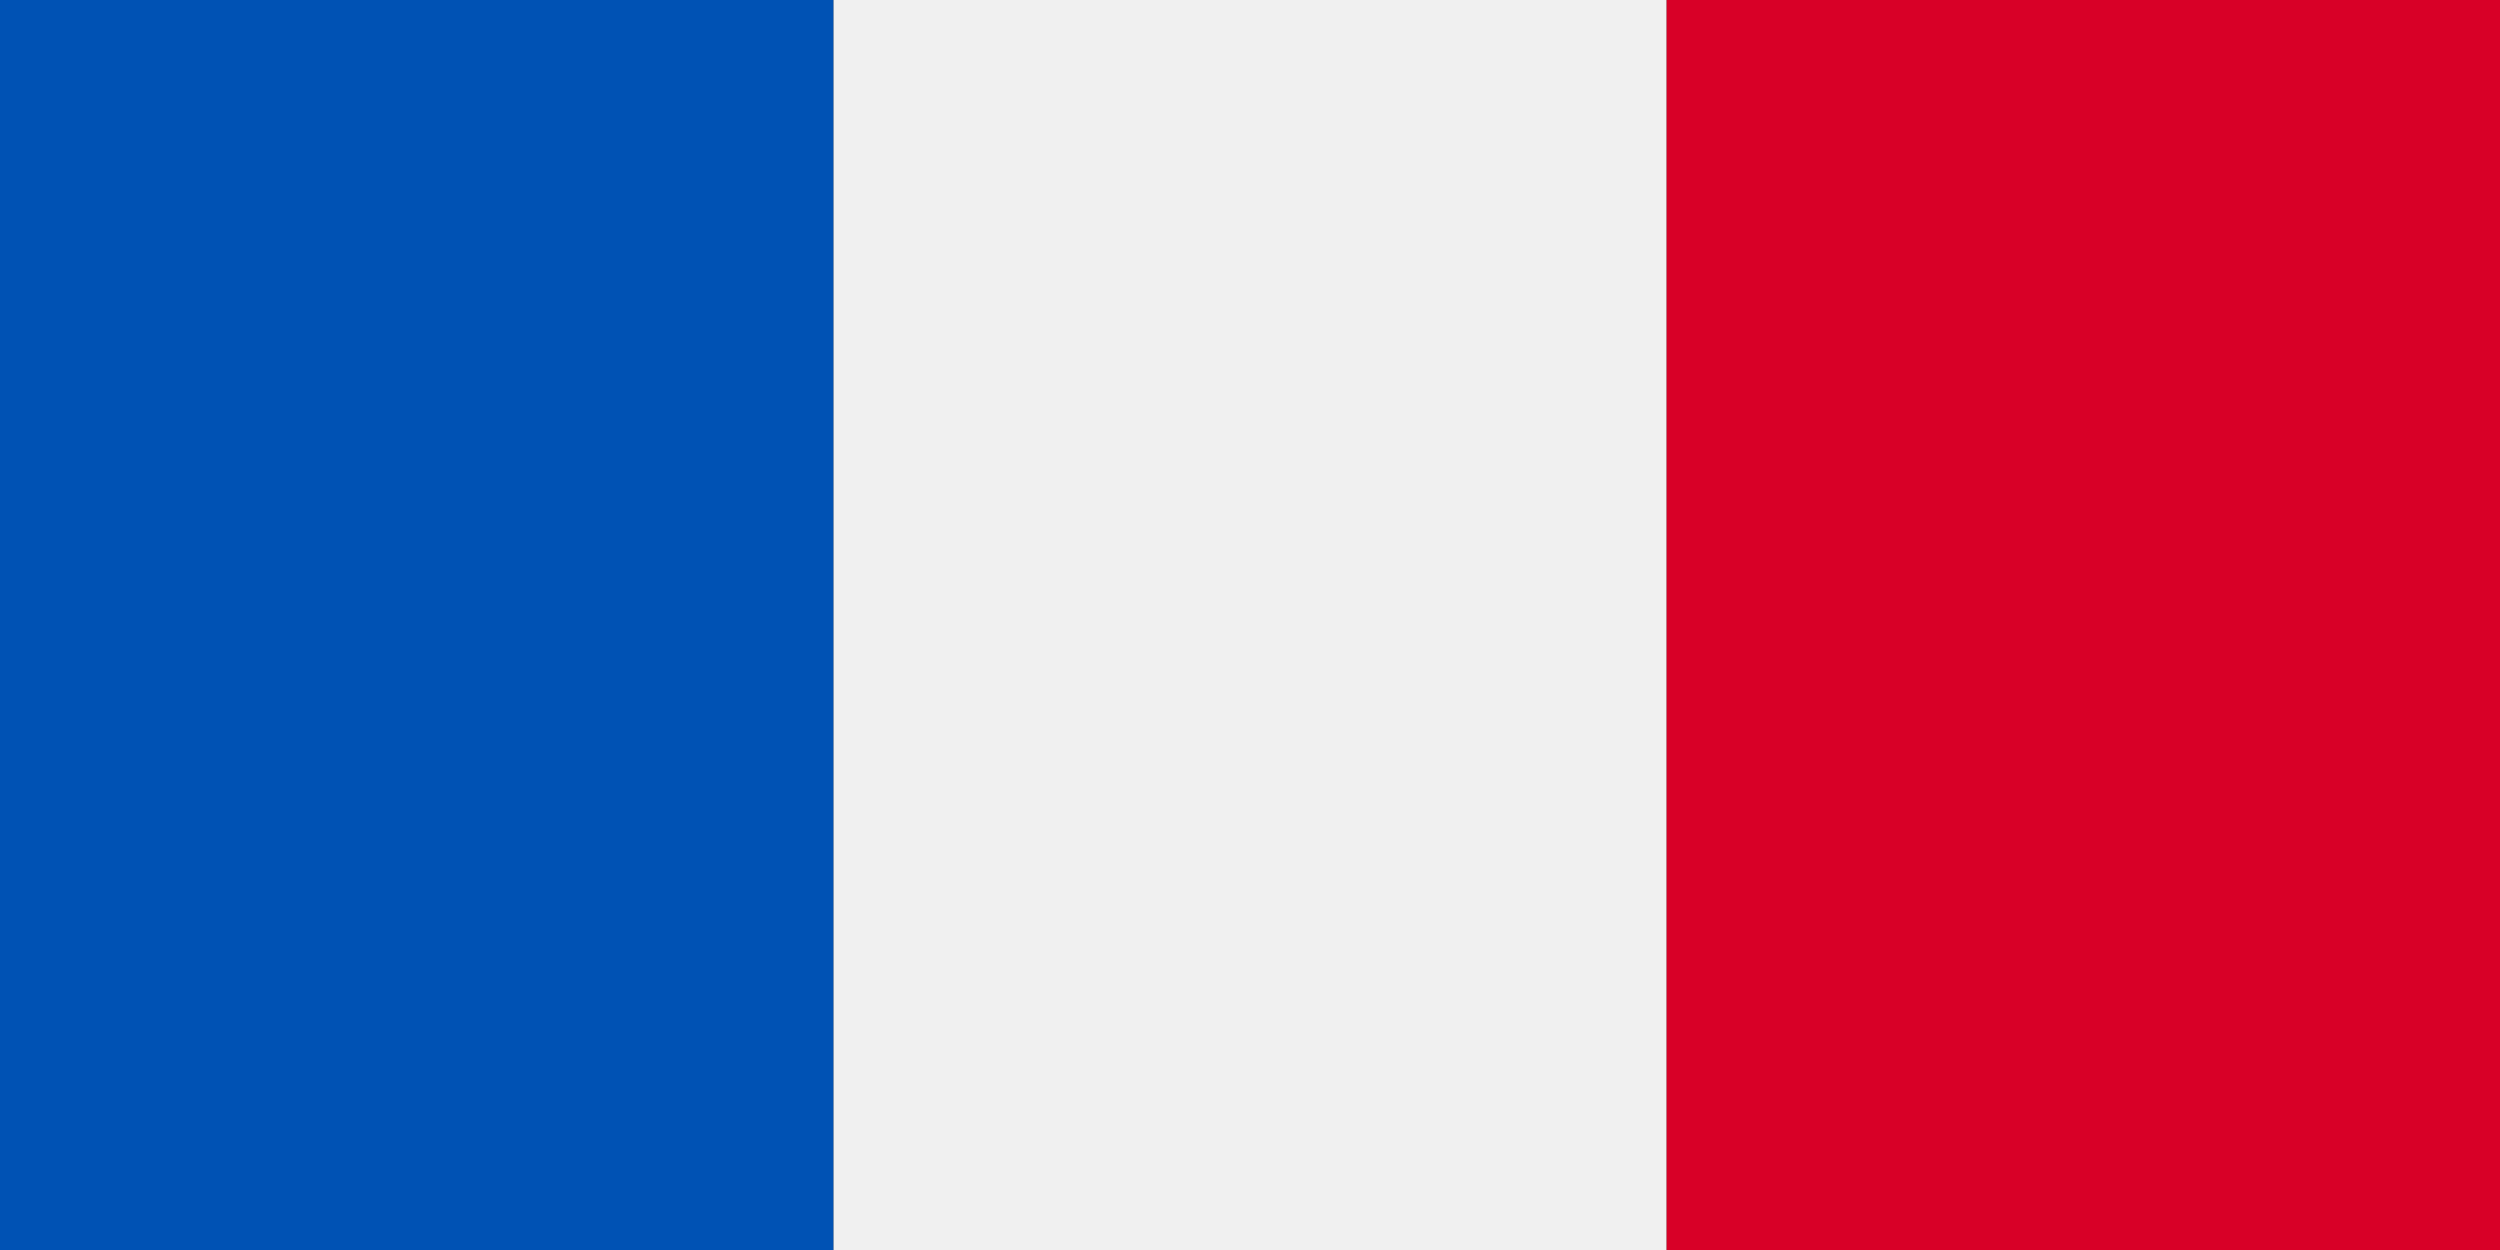
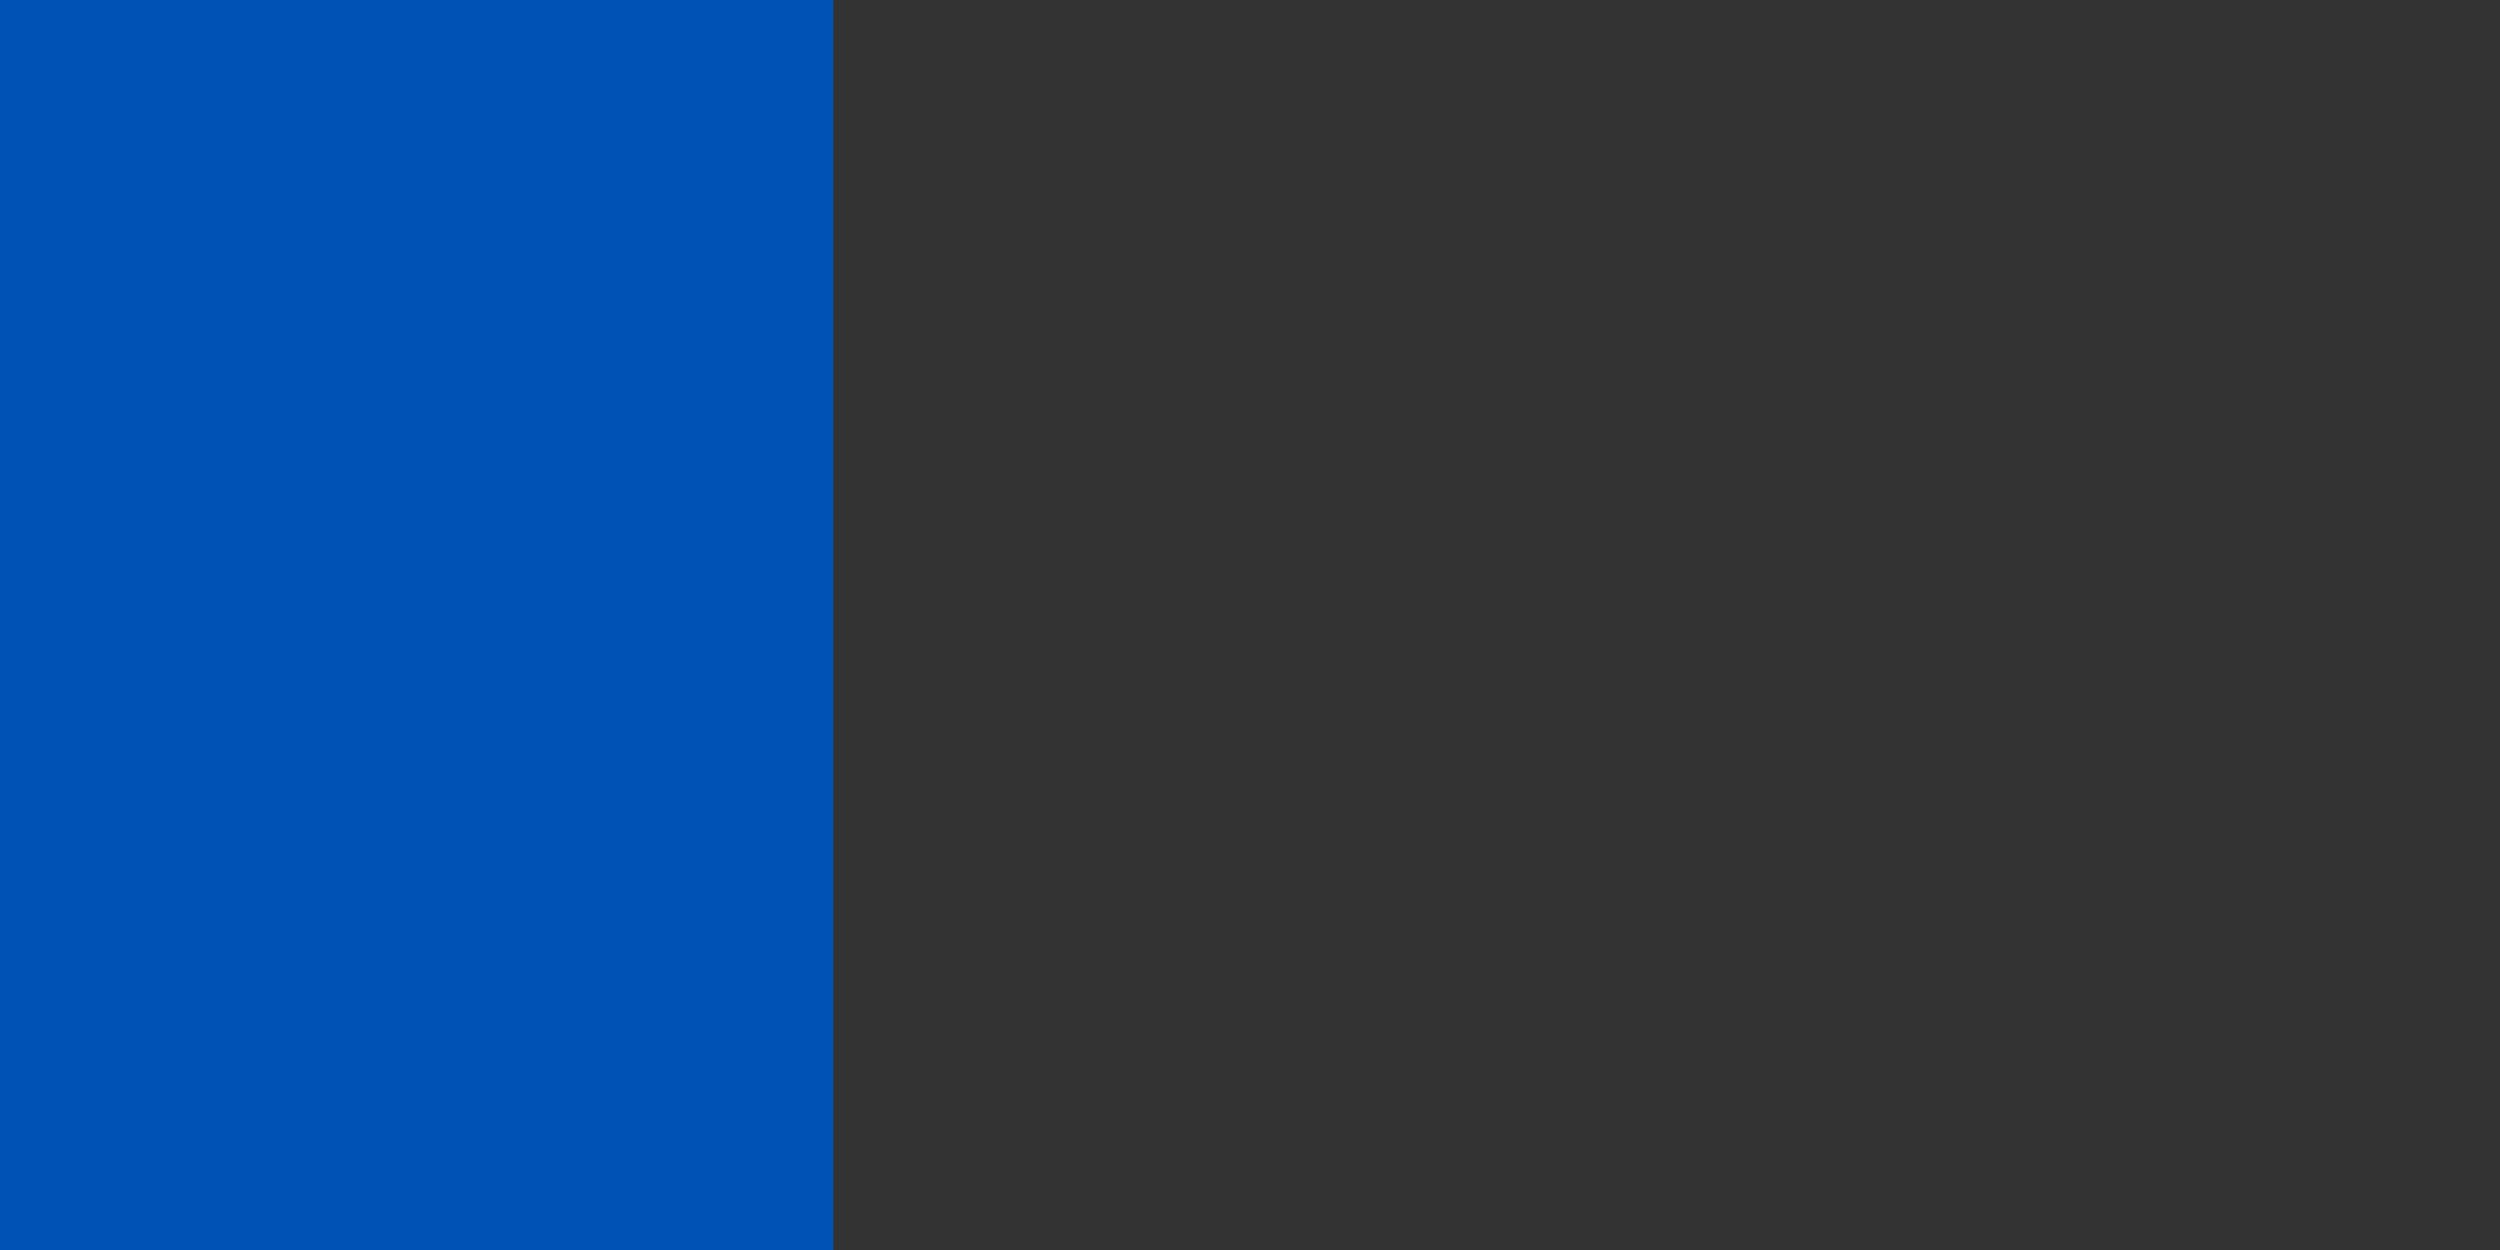
<svg xmlns="http://www.w3.org/2000/svg" width="100%" height="100%" viewBox="0 0 6 3" version="1.1" xml:space="preserve" style="fill-rule:evenodd;clip-rule:evenodd;stroke-linejoin:round;stroke-miterlimit:1.414;">
  <rect x="0" y="0" width="6" height="3" fill="#333333" stroke="none" />
-   <rect style="fill:#F0F0F0;" x="2" y="0" width="2" height="3" />
  <rect style="fill:#0052B4;" x="0" y="0" width="2" height="3" />
-   <rect style="fill:#D80027;" x="4" y="0" width="2" height="3" />
</svg>